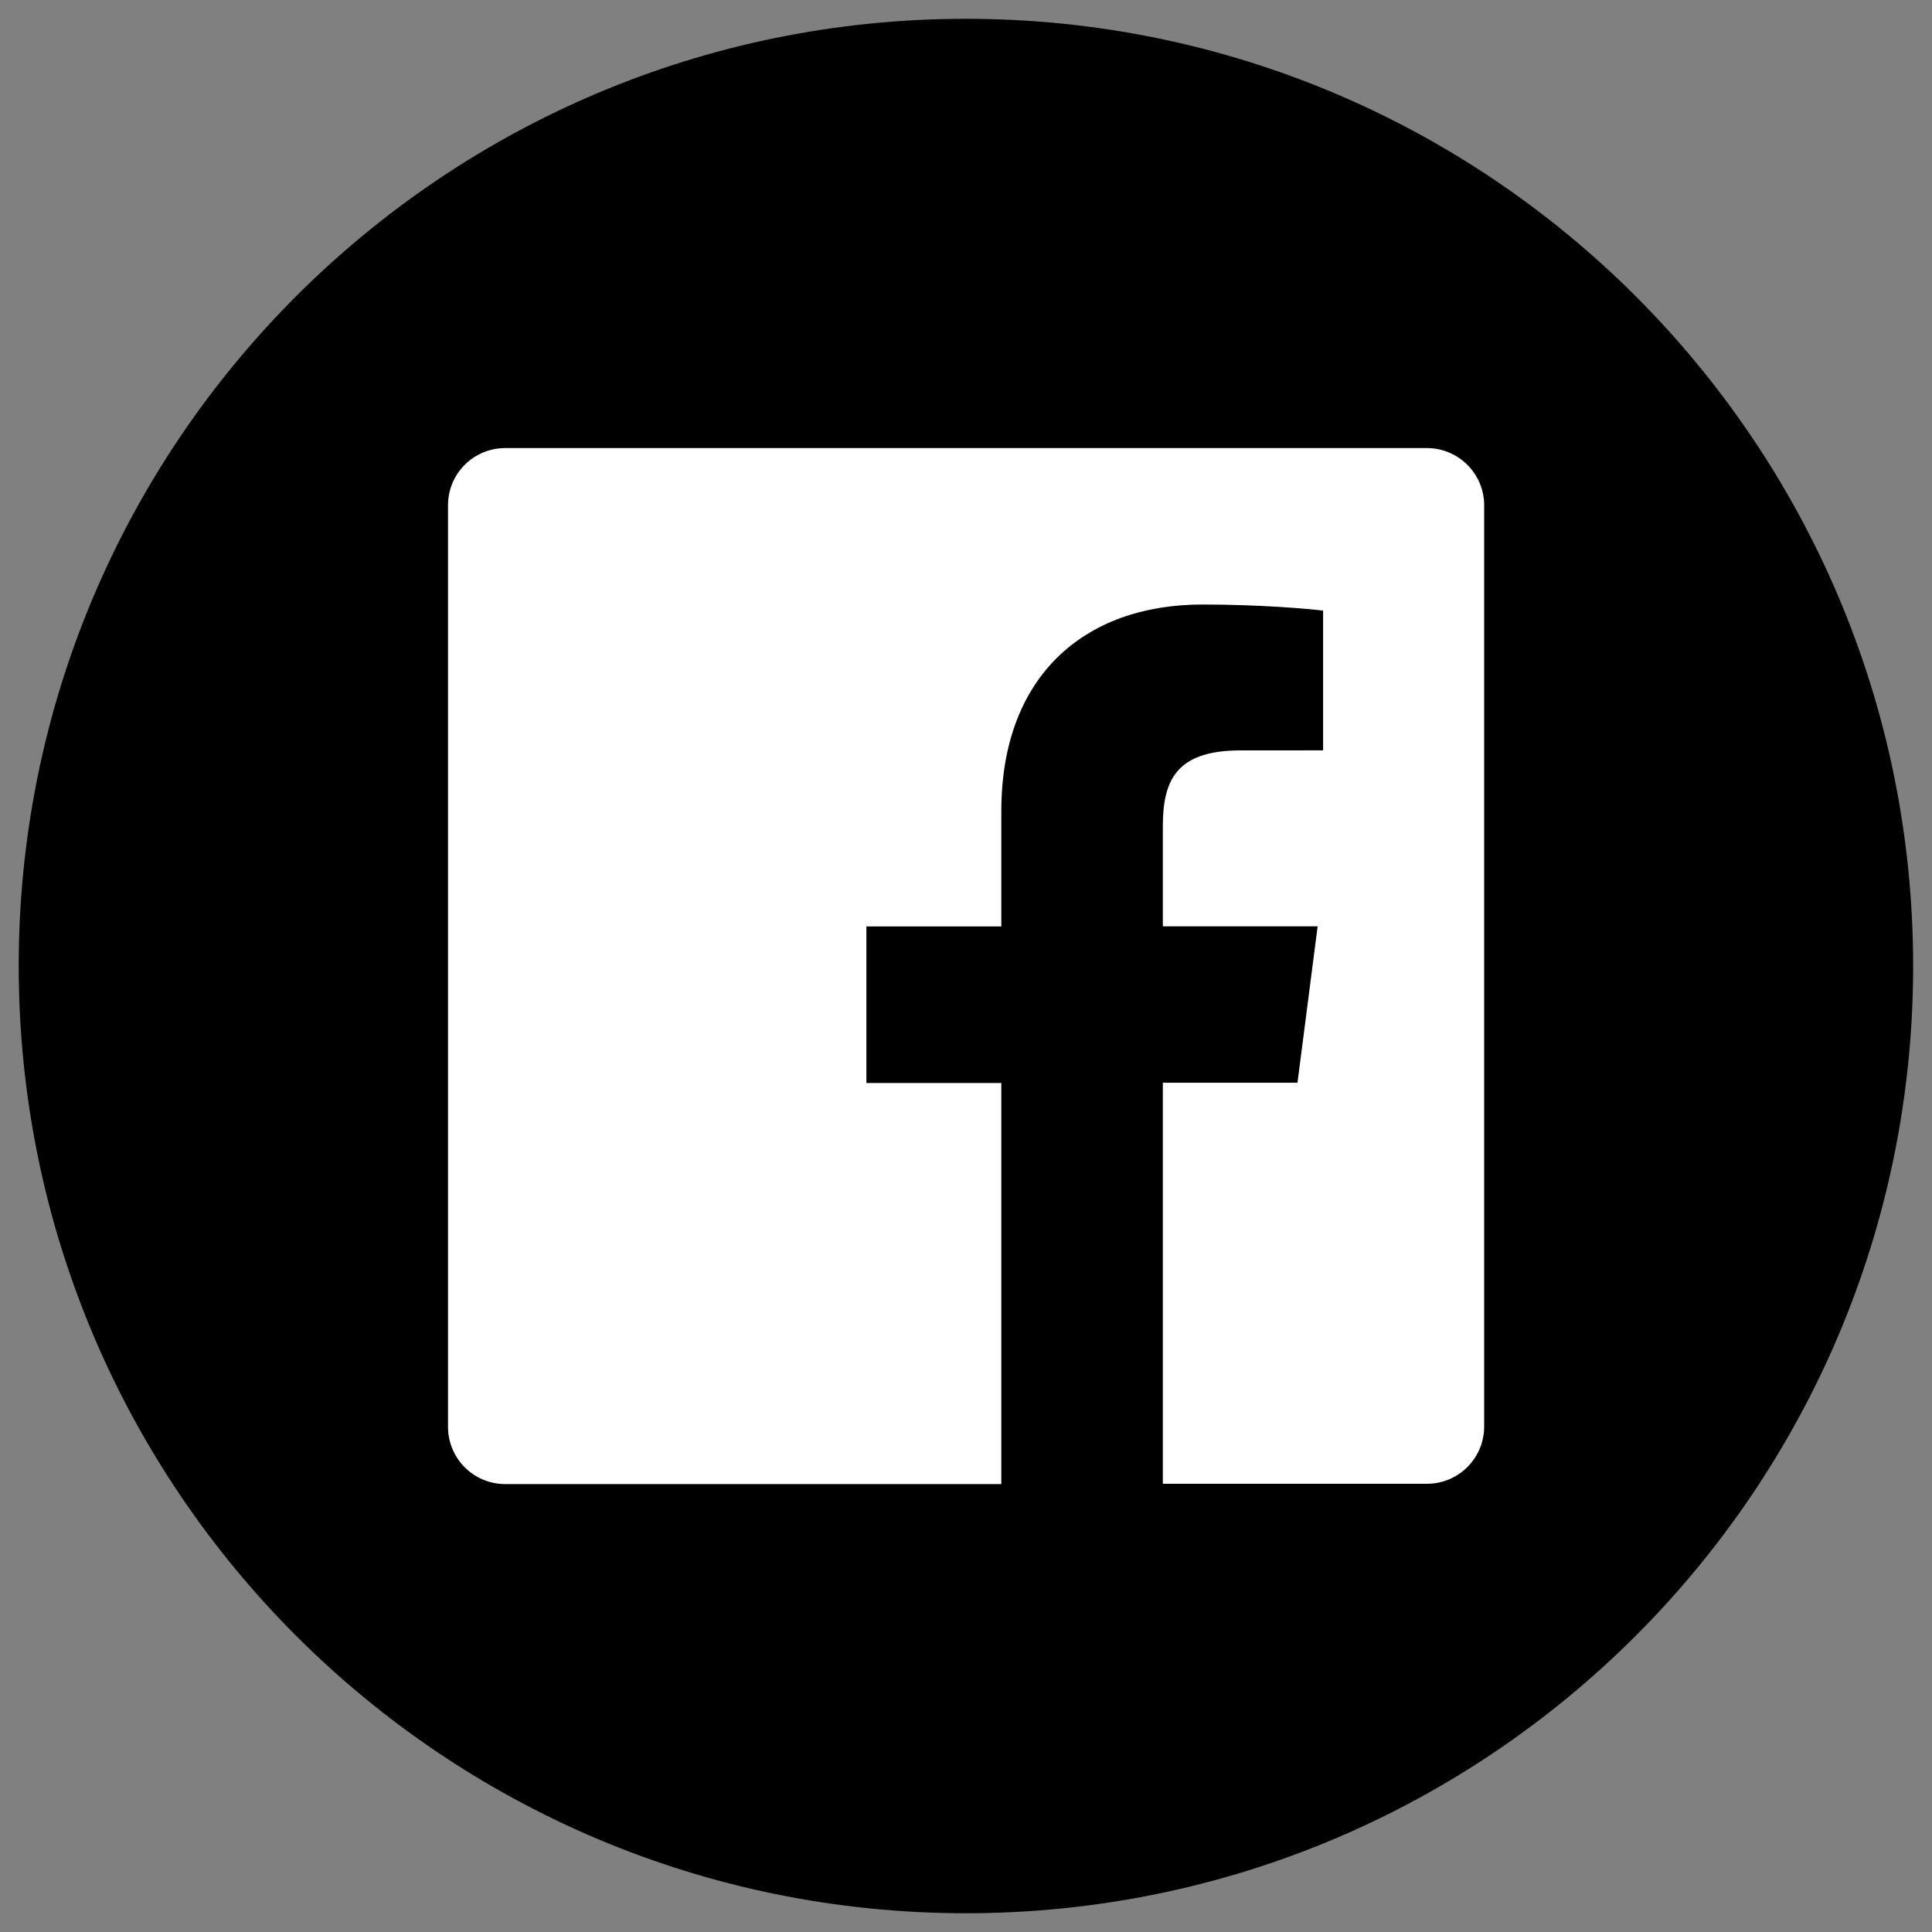
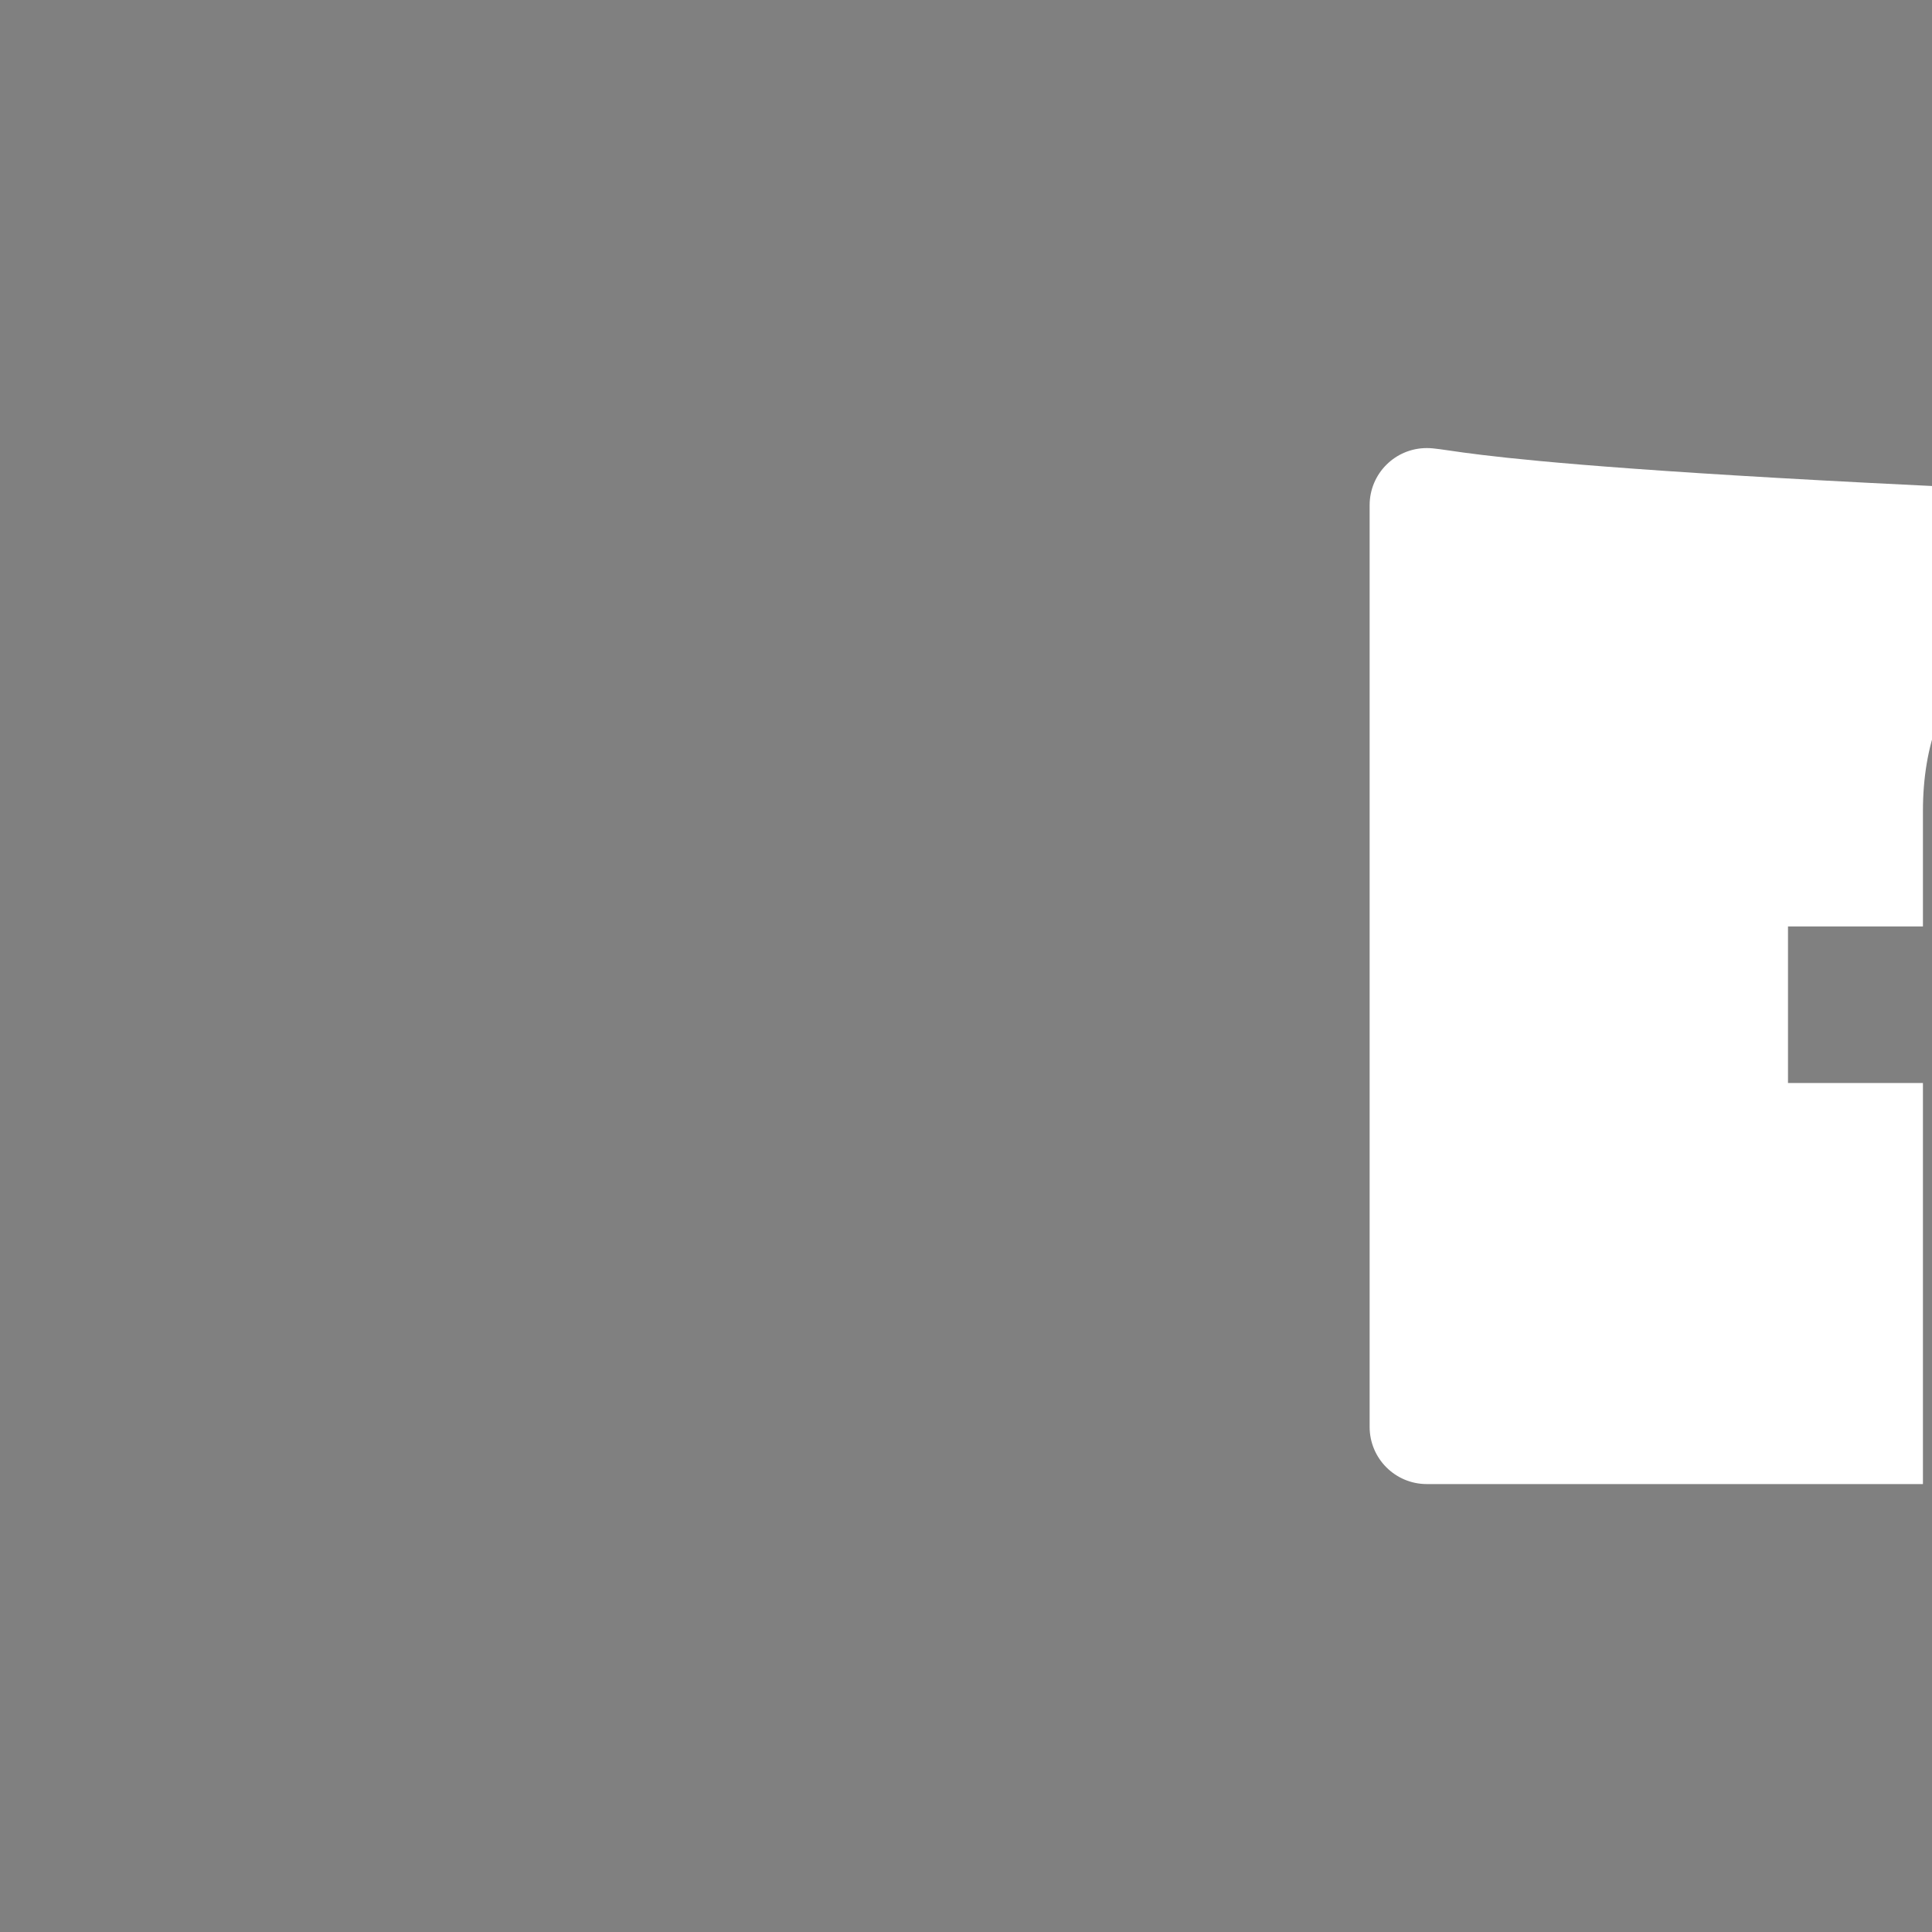
<svg xmlns="http://www.w3.org/2000/svg" version="1.1" id="Layer_1" x="0px" y="0px" width="40.061px" height="40.061px" viewBox="0 0 40.061 40.061" enable-background="new 0 0 40.061 40.061" xml:space="preserve">
  <rect x="0" y="0" width="40.061" height="40.061" fill="#808080" stroke="none" />
-   <path d="M39.67,20.03c0,10.849-8.793,19.642-19.642,19.642c-10.847,0-19.64-8.793-19.64-19.642c0-10.847,8.793-19.64,19.64-19.64  C30.877,0.39,39.67,9.184,39.67,20.03" />
-   <path fill="#FFFFFF" d="M29.586,9.291h-19.11c-0.655,0-1.186,0.528-1.186,1.186v19.11c0,0.654,0.529,1.186,1.186,1.186h10.287  v-8.316h-2.798V19.21h2.798v-2.393c0-2.772,1.696-4.282,4.171-4.282c1.188,0,2.204,0.088,2.501,0.127v2.897l-1.716,0.001  c-1.348,0-1.607,0.642-1.607,1.579v2.069h3.21l-0.418,3.243h-2.792v8.316h5.477c0.653,0,1.186-0.531,1.186-1.186v-19.11  C30.772,9.82,30.24,9.291,29.586,9.291" />
+   <path fill="#FFFFFF" d="M29.586,9.291c-0.655,0-1.186,0.528-1.186,1.186v19.11c0,0.654,0.529,1.186,1.186,1.186h10.287  v-8.316h-2.798V19.21h2.798v-2.393c0-2.772,1.696-4.282,4.171-4.282c1.188,0,2.204,0.088,2.501,0.127v2.897l-1.716,0.001  c-1.348,0-1.607,0.642-1.607,1.579v2.069h3.21l-0.418,3.243h-2.792v8.316h5.477c0.653,0,1.186-0.531,1.186-1.186v-19.11  C30.772,9.82,30.24,9.291,29.586,9.291" />
</svg>